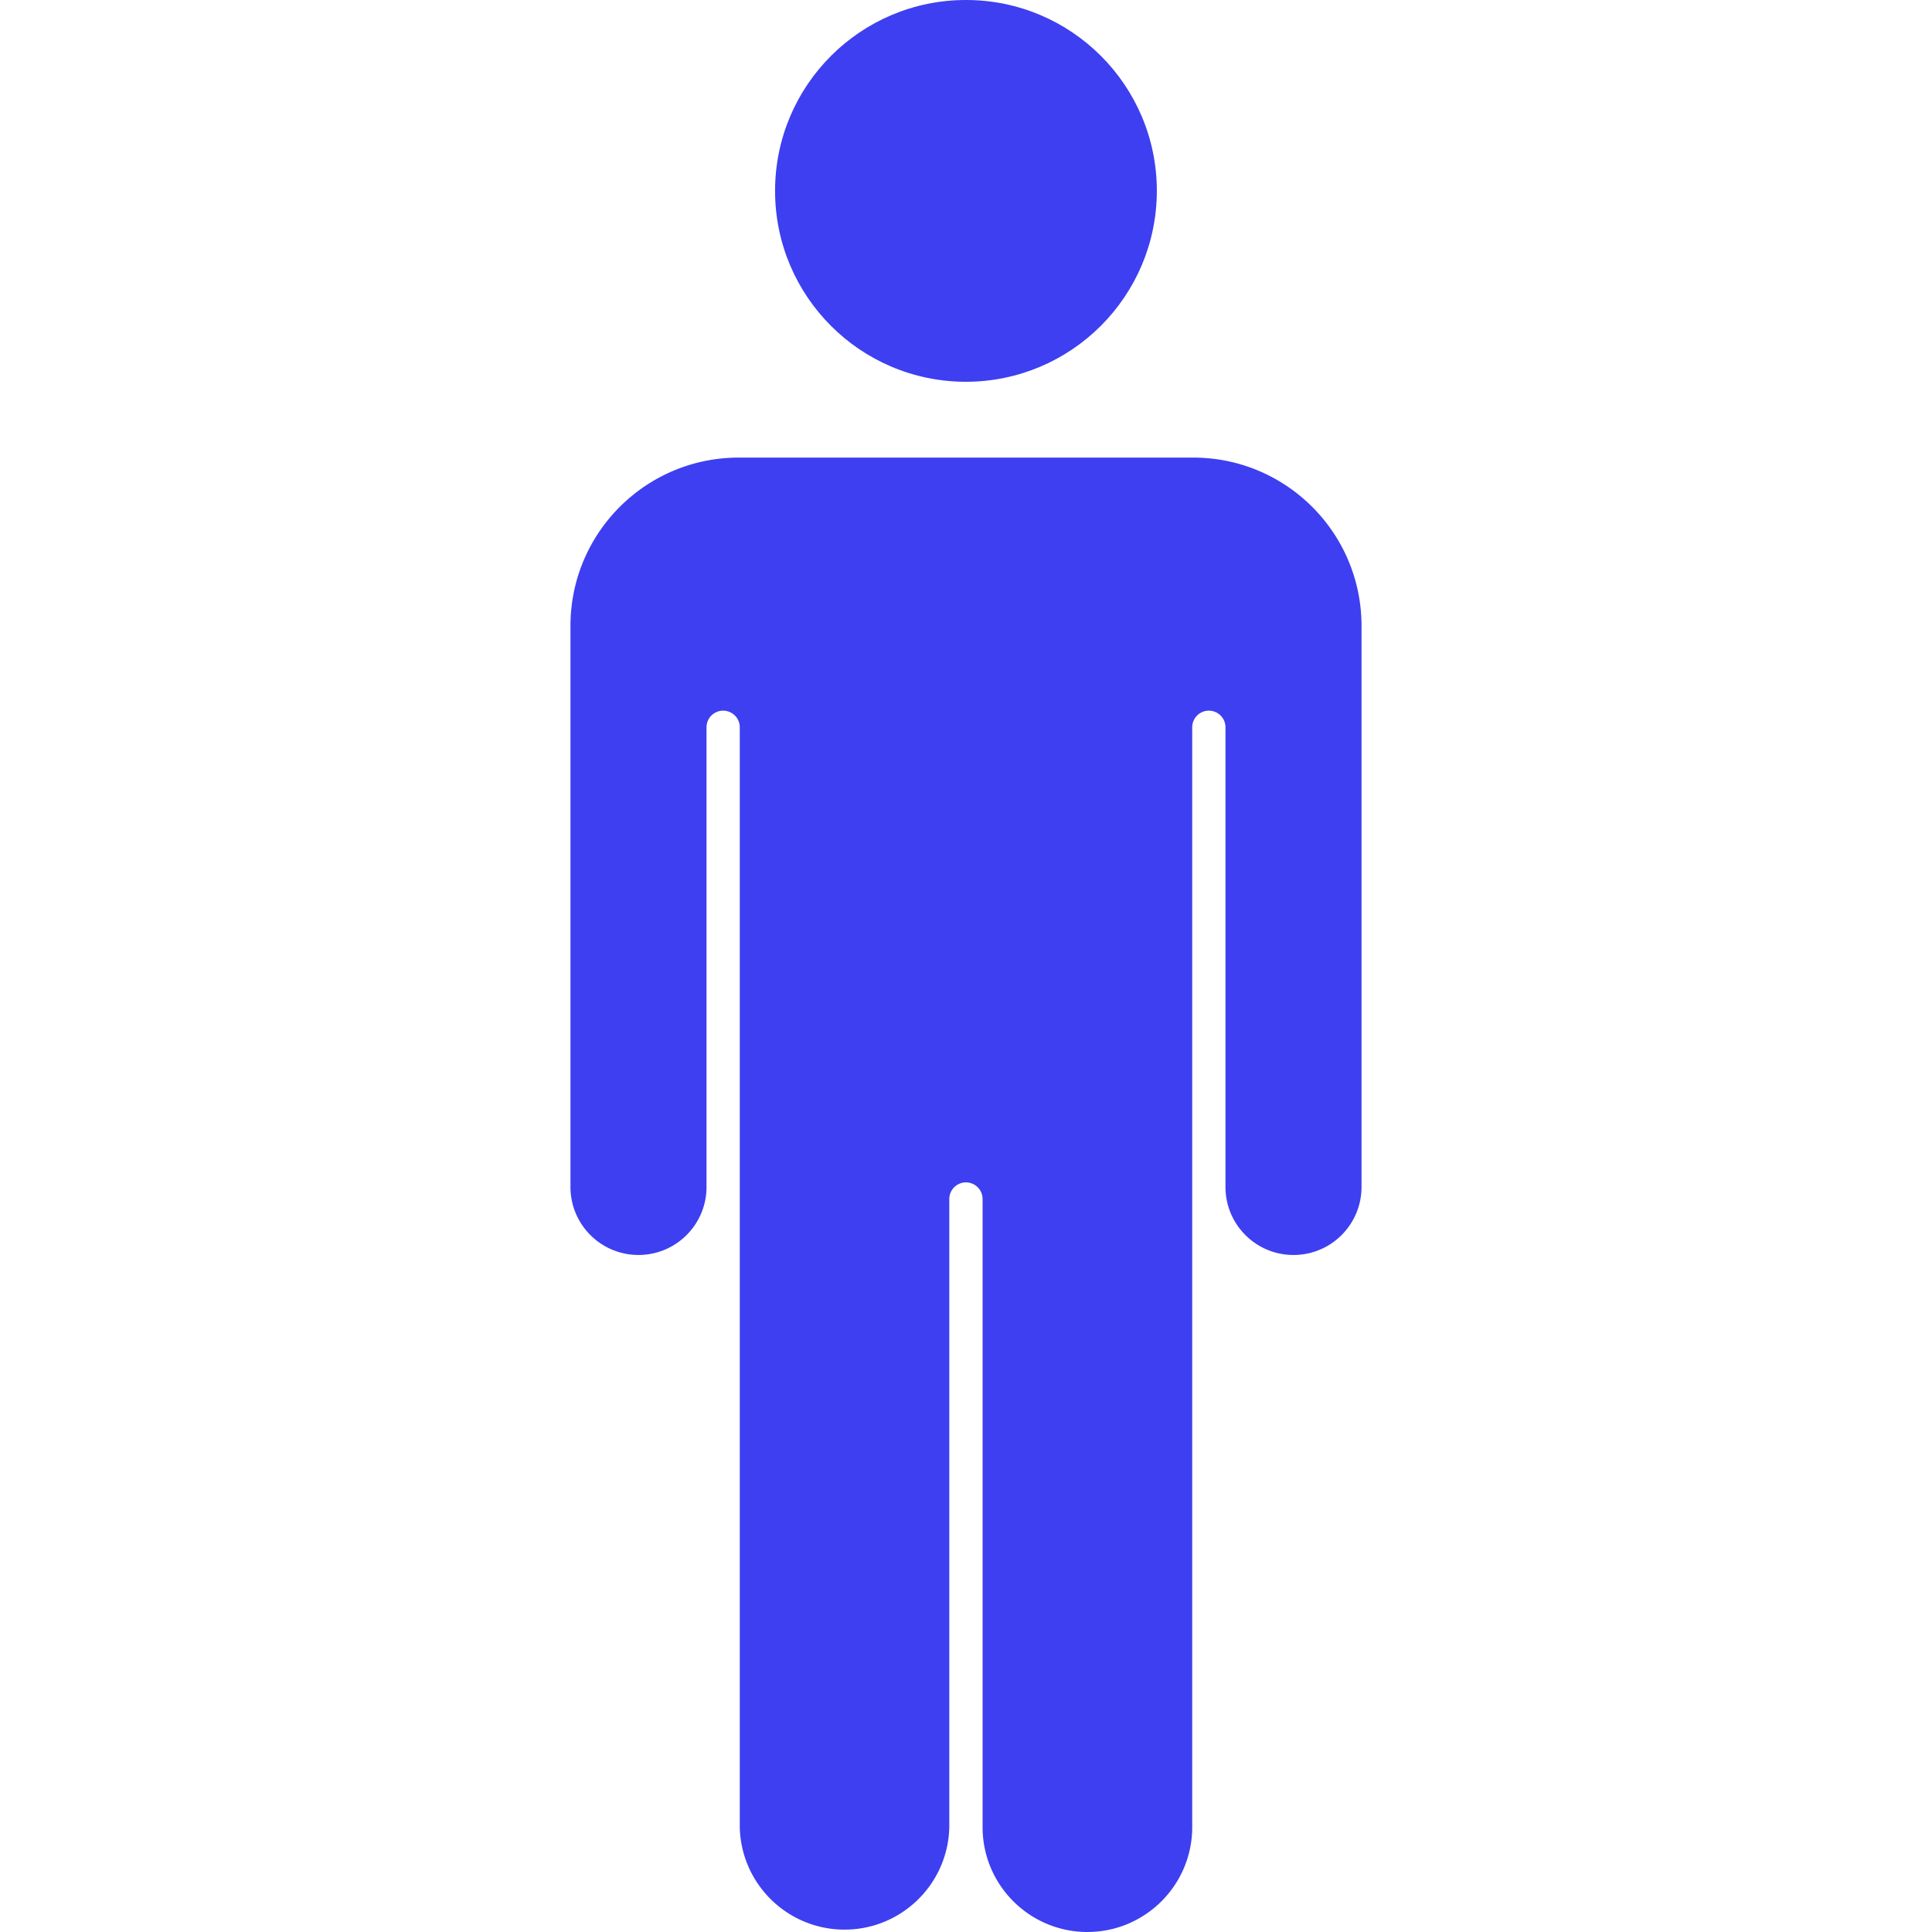
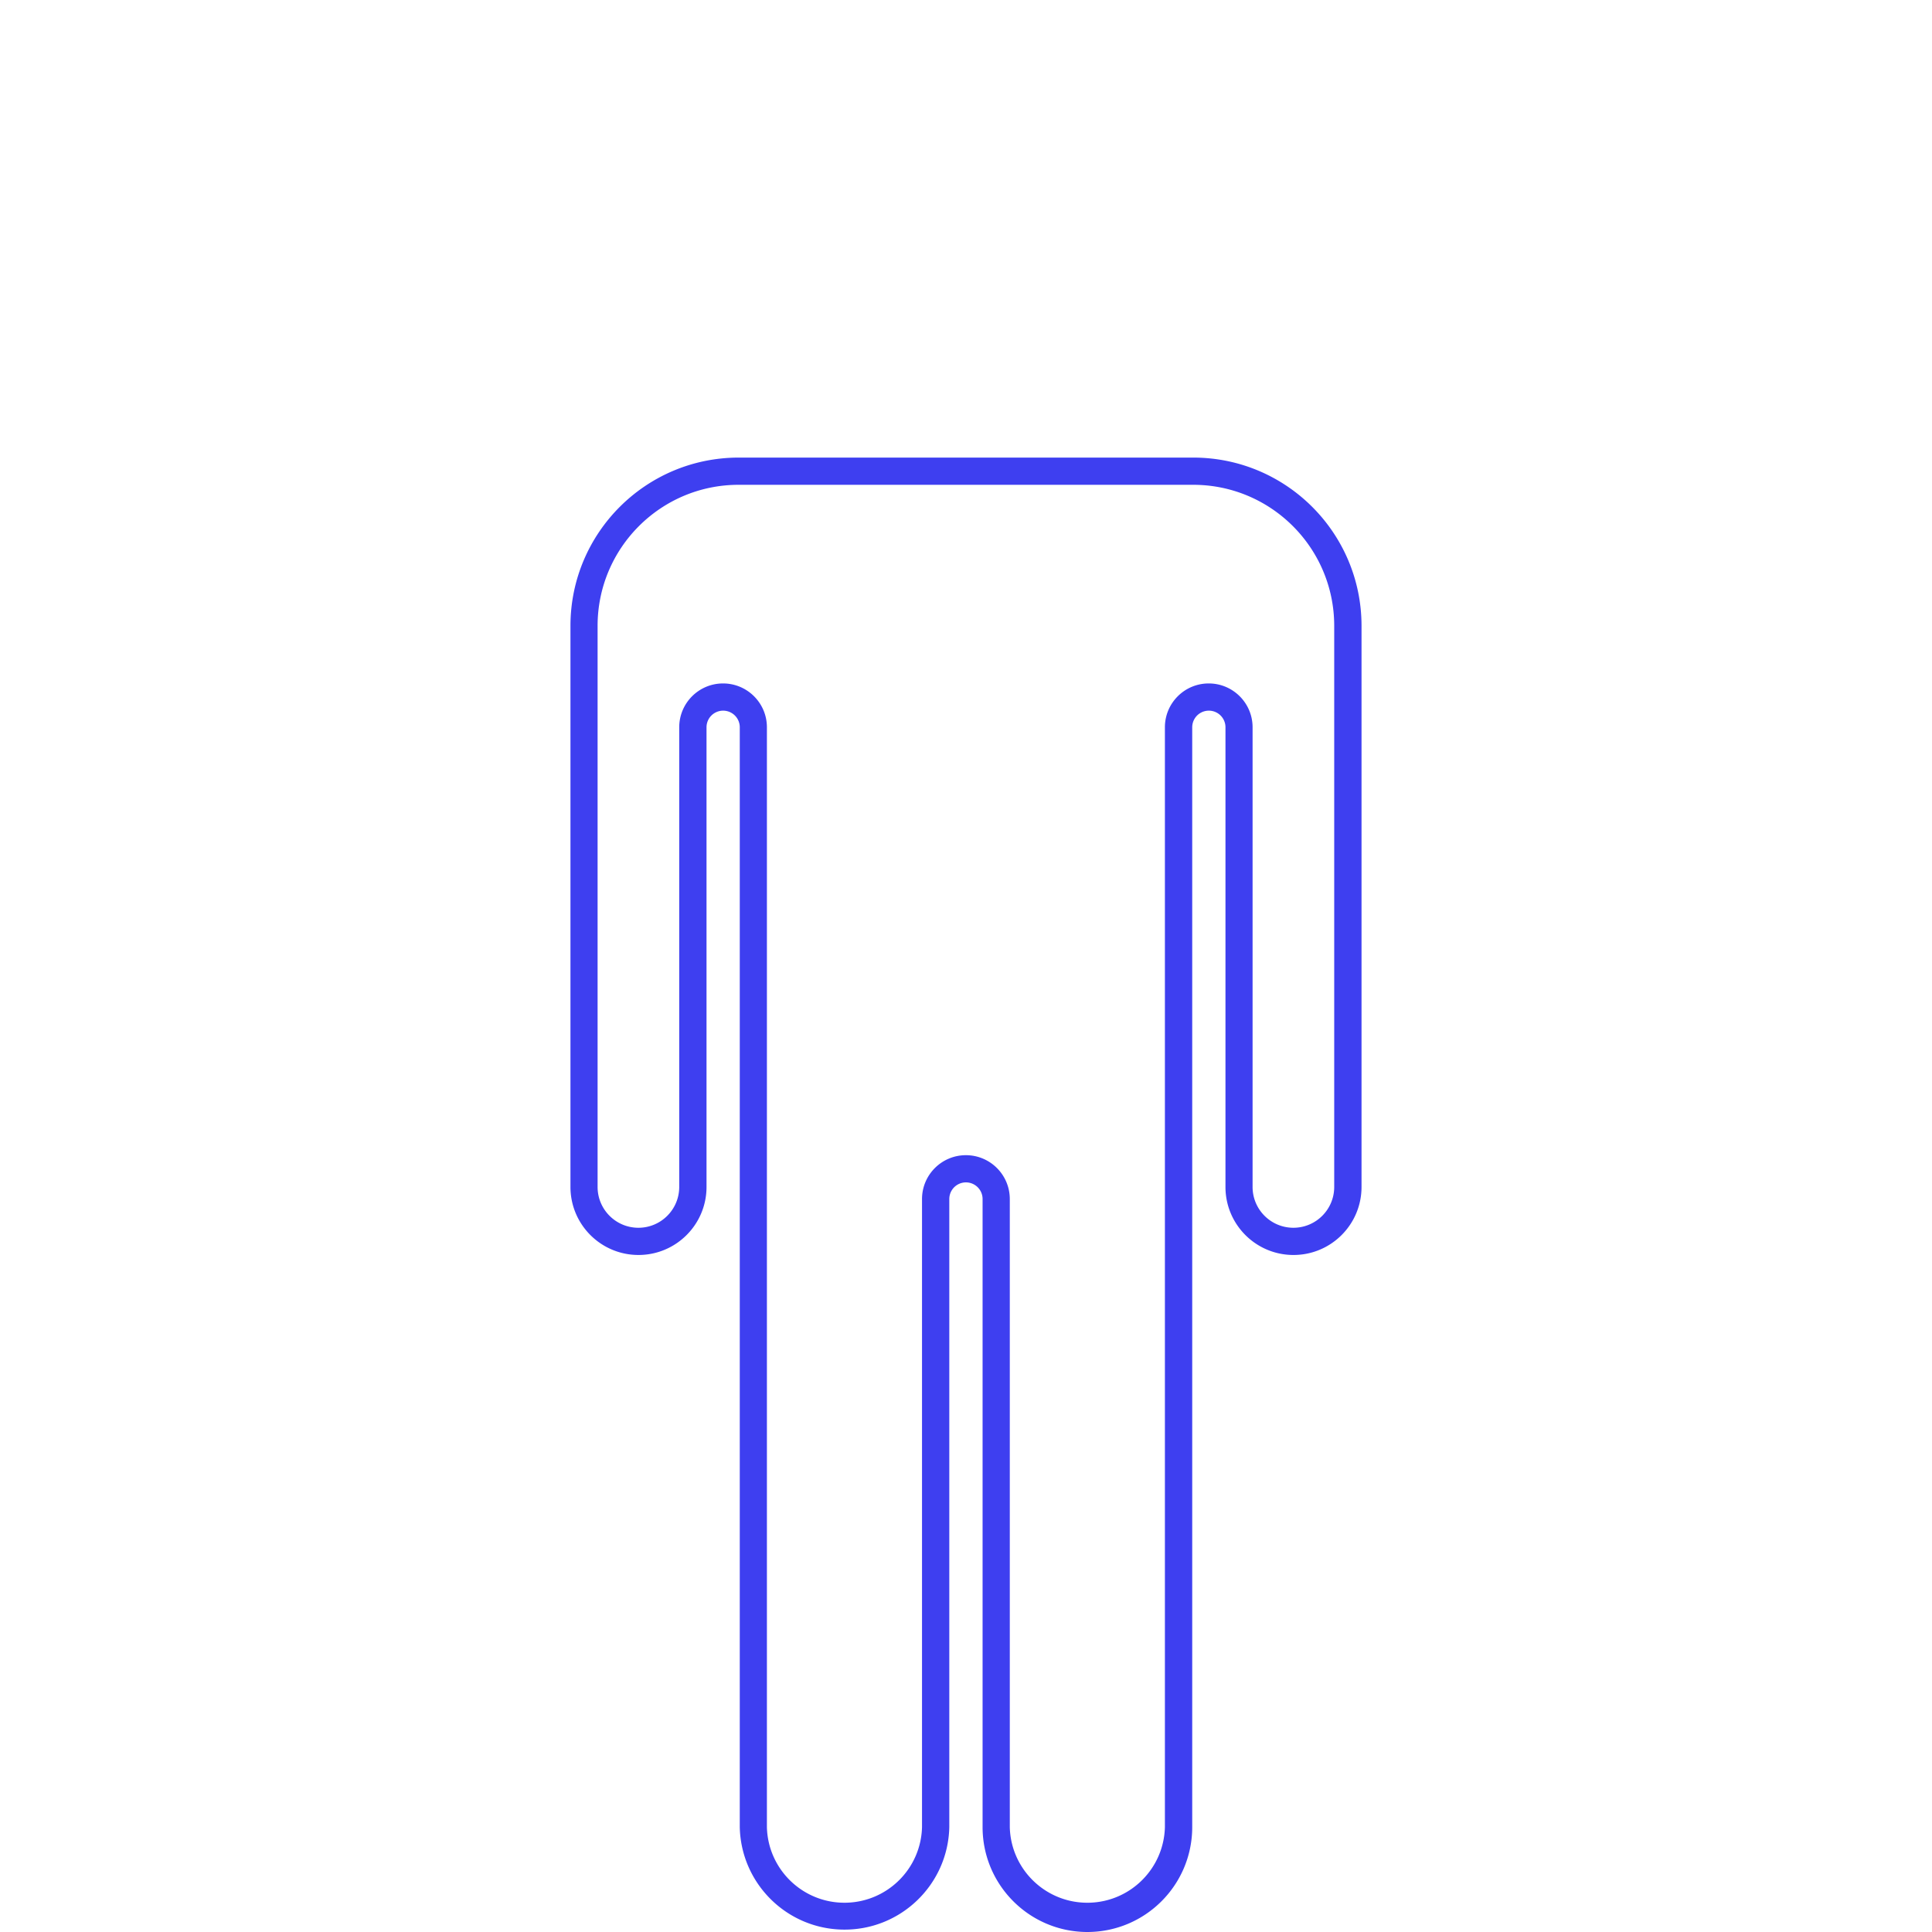
<svg xmlns="http://www.w3.org/2000/svg" width="512" height="512" x="0" y="0" viewBox="0 0 505.136 505.136" style="enable-background:new 0 0 512 512" xml:space="preserve">
  <g>
-     <path d="M312.029 123.191H193.086c-22.299.027-40.37 18.098-40.397 40.397v146.748c0 7.859 6.371 14.229 14.229 14.229 7.859 0 14.229-6.371 14.229-14.229V190.154a7.904 7.904 0 0 1 15.808 0v287.583c.455 13.163 11.495 23.465 24.658 23.011 12.525-.433 22.578-10.486 23.011-23.011V313.495a7.904 7.904 0 0 1 15.808 0v164.243c.455 13.163 11.495 23.465 24.658 23.011 12.525-.433 22.578-10.486 23.011-23.011V190.154a7.904 7.904 0 0 1 15.808 0v120.181c0 7.859 6.371 14.229 14.229 14.229 7.859 0 14.229-6.371 14.229-14.229v-146.74c-.021-22.28-18.058-40.345-40.338-40.404z" fill="#3e3ff0" data-original="#000000" opacity="1" />
    <path d="M284.303 505.136c-15.125-.016-27.383-12.273-27.399-27.399V313.495a4.351 4.351 0 1 0-8.702 0v164.243c-.345 15.128-12.888 27.112-28.016 26.767-14.643-.334-26.434-12.125-26.767-26.767V190.154a4.347 4.347 0 1 0-8.694 0v120.181c0 9.823-7.963 17.787-17.787 17.787s-17.787-7.963-17.787-17.787v-146.74c.027-24.264 19.691-43.927 43.955-43.955h118.922c24.264.027 43.927 19.691 43.955 43.955v146.741c0 9.823-7.963 17.787-17.787 17.787s-17.787-7.963-17.787-17.787V190.154a4.347 4.347 0 1 0-8.694 0v287.583c-.018 15.13-12.282 27.387-27.412 27.399zm-31.746-203.103c6.327.008 11.454 5.135 11.462 11.462v164.243c.297 11.199 9.615 20.036 20.814 19.74 10.781-.286 19.454-8.958 19.74-19.74V190.154c0-6.33 5.132-11.462 11.462-11.462s11.462 5.132 11.462 11.462v120.181c0 5.894 4.778 10.672 10.672 10.672s10.672-4.778 10.672-10.672v-146.74c-.024-20.336-16.504-36.816-36.84-36.84H193.086c-20.336.024-36.816 16.504-36.84 36.84v146.741c0 5.894 4.778 10.672 10.672 10.672s10.672-4.778 10.672-10.672V190.154c0-6.33 5.132-11.462 11.462-11.462s11.462 5.132 11.462 11.462v287.583c.297 11.199 9.615 20.036 20.814 19.74 10.781-.286 19.454-8.958 19.74-19.74V313.495c.007-6.338 5.151-11.47 11.489-11.462z" fill="#3e3ff0" data-original="#000000" opacity="1" />
-     <circle cx="252.557" cy="49.902" r="46.352" fill="#3e3ff0" data-original="#000000" opacity="1" />
-     <path d="M252.557 99.819c-27.564 0-49.91-22.345-49.91-49.91 0-27.564 22.345-49.91 49.91-49.91 27.562 0 49.906 22.341 49.91 49.902-.027 27.556-22.355 49.887-49.91 49.918zm0-92.711c-23.635 0-42.795 19.16-42.795 42.795s19.16 42.795 42.795 42.795 42.795-19.16 42.795-42.795c-.027-23.624-19.171-42.768-42.795-42.795z" fill="#3e3ff0" data-original="#000000" opacity="1" />
  </g>
</svg>